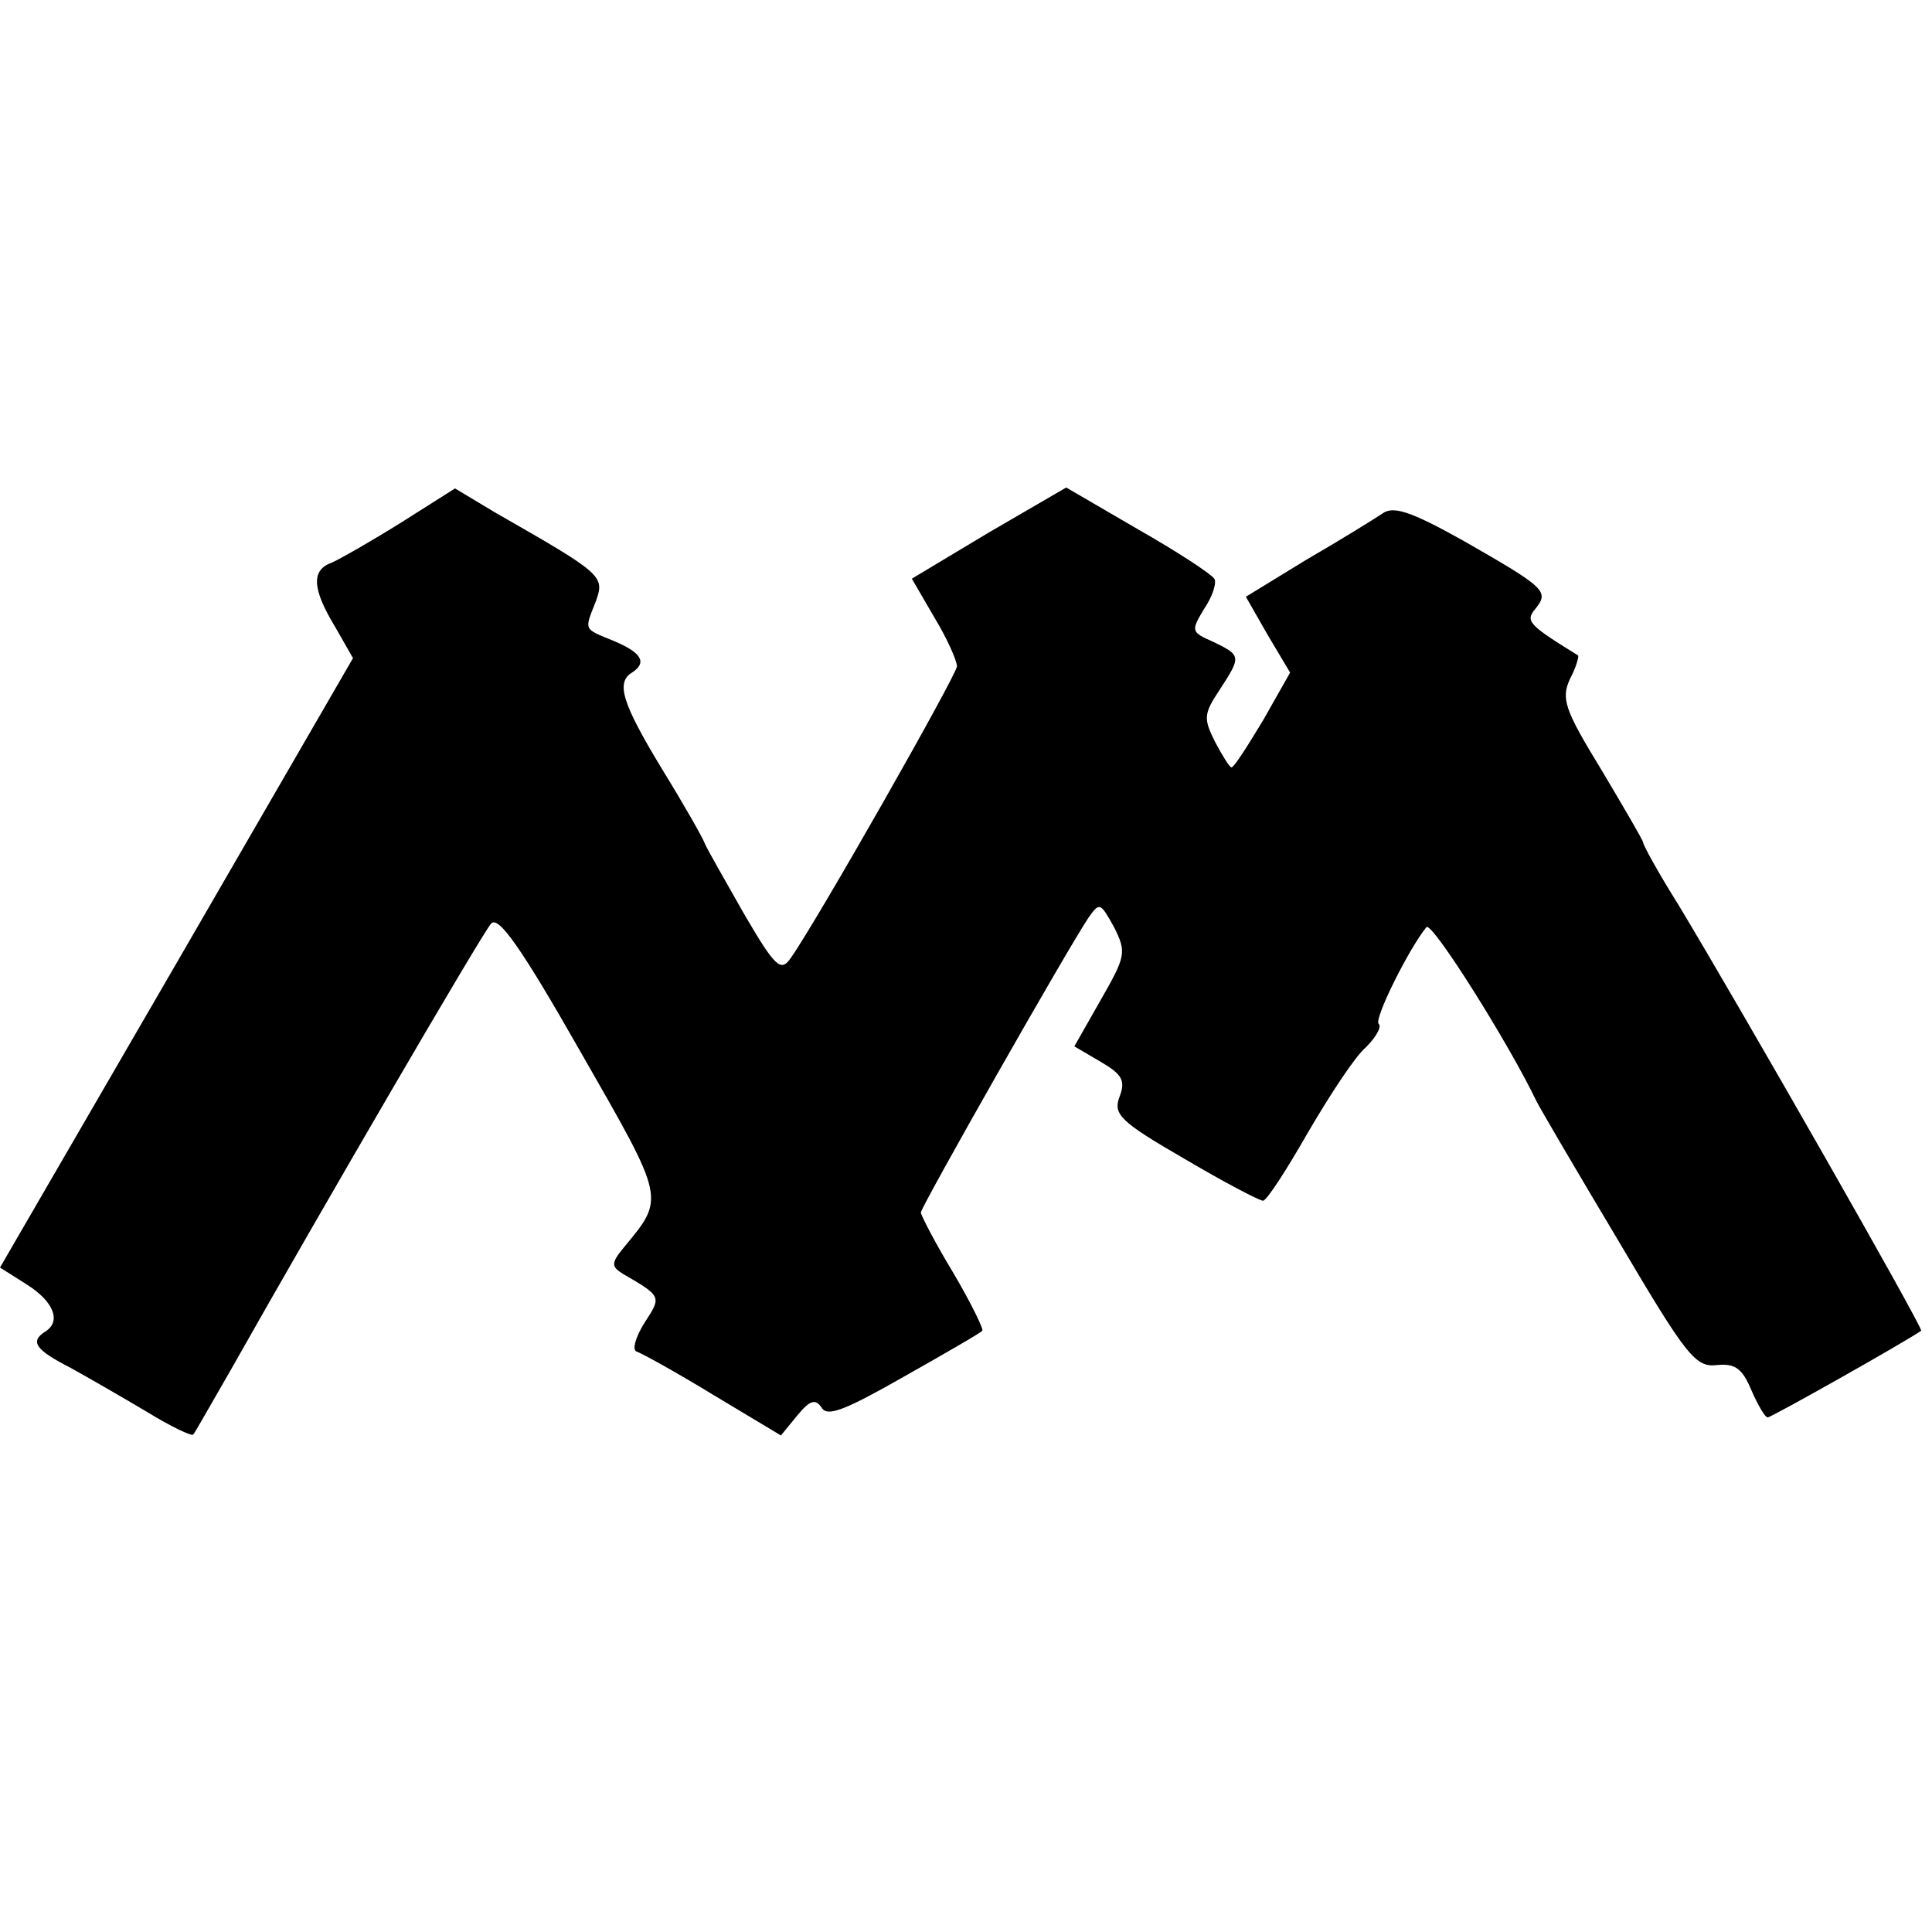
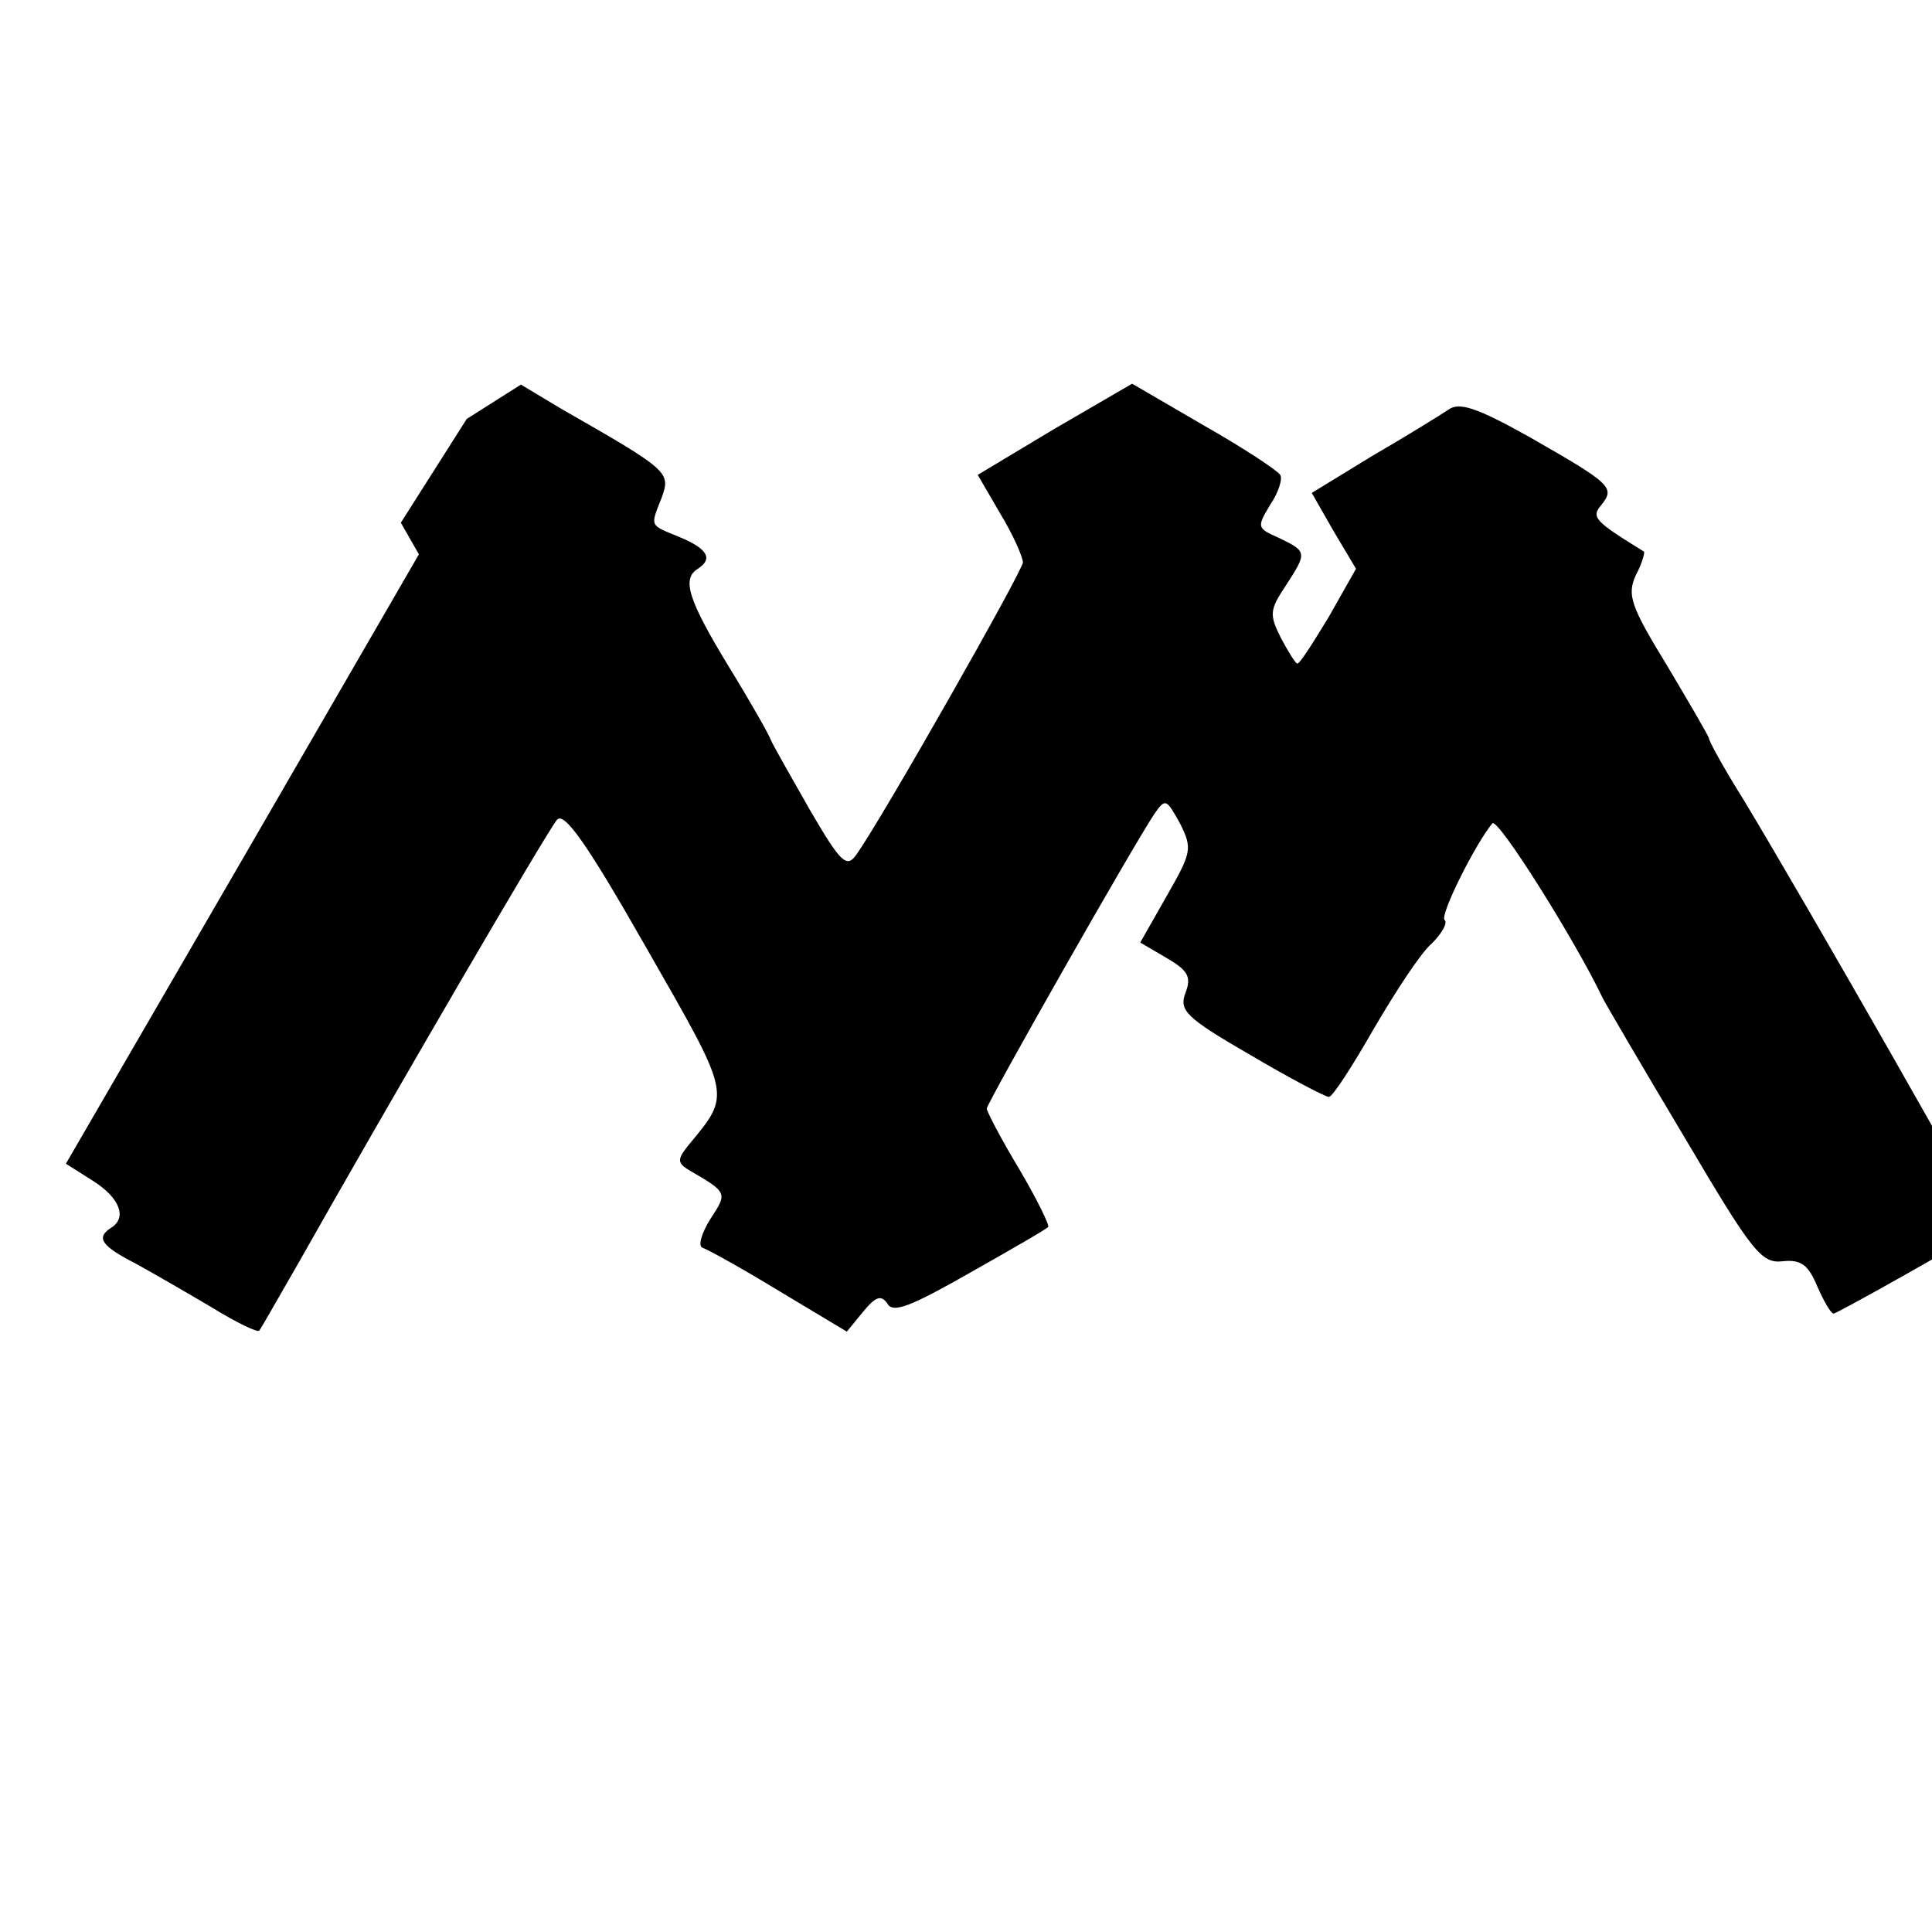
<svg xmlns="http://www.w3.org/2000/svg" version="1.0" width="214pt" height="214pt" viewBox="0 0 214 214" preserveAspectRatio="xMidYMid meet">
  <g transform="translate(0,214) scale(0.1,-0.1)" fill="#000000" stroke="none">
-     <path d="M444 1561 c-32 -20 -67 -40 -76 -44 -23 -8 -23 -28 3 -71 l20 -35 -195 -337 -196 -338 30 -19 c30 -19 38 -41 20 -52 -17 -11 -11 -20 28 -40 20 -11 58 -33 85 -49 26 -16 49 -27 51 -25 2 2 21 36 43 74 100 177 277 481 287 492 8 9 33 -26 99 -142 95 -166 94 -161 47 -218 -13 -16 -13 -20 0 -28 43 -25 43 -25 24 -54 -10 -16 -14 -30 -9 -32 6 -2 44 -23 85 -48 l75 -45 18 22 c14 17 20 19 27 9 6 -11 26 -3 91 34 46 26 86 49 87 51 2 1 -12 30 -32 64 -20 33 -36 64 -36 67 0 6 163 293 186 327 12 17 13 16 28 -11 14 -28 13 -32 -15 -81 l-29 -51 29 -17 c24 -14 28 -21 21 -39 -7 -19 0 -27 71 -68 44 -26 84 -47 88 -47 4 0 26 34 50 76 24 41 52 84 64 94 11 11 18 23 14 26 -5 6 34 84 53 107 6 7 92 -130 122 -193 4 -8 45 -78 91 -155 75 -127 85 -140 109 -137 20 2 28 -4 38 -28 7 -16 15 -30 18 -30 4 0 153 84 170 96 3 2 -199 356 -269 472 -22 35 -39 66 -39 69 0 2 -21 38 -46 80 -41 67 -45 79 -35 101 7 13 10 25 9 26 -55 34 -59 38 -47 52 15 19 11 23 -80 75 -59 33 -78 39 -90 30 -9 -6 -46 -29 -84 -51 l-67 -41 24 -42 25 -42 -30 -53 c-17 -28 -32 -52 -35 -52 -2 0 -10 13 -18 28 -13 26 -13 31 5 58 24 37 24 38 -7 53 -25 11 -25 12 -10 37 9 13 14 29 11 33 -3 5 -41 30 -85 55 l-79 46 -86 -50 -85 -51 25 -43 c14 -23 25 -48 25 -54 0 -9 -155 -282 -184 -323 -11 -16 -17 -11 -52 49 -21 37 -41 72 -43 77 -2 6 -23 43 -47 82 -45 74 -52 97 -34 108 17 11 11 22 -20 35 -34 14 -33 11 -20 44 10 28 8 30 -111 98 l-45 27 -60 -38z" />
+     <path d="M444 1561 l20 -35 -195 -337 -196 -338 30 -19 c30 -19 38 -41 20 -52 -17 -11 -11 -20 28 -40 20 -11 58 -33 85 -49 26 -16 49 -27 51 -25 2 2 21 36 43 74 100 177 277 481 287 492 8 9 33 -26 99 -142 95 -166 94 -161 47 -218 -13 -16 -13 -20 0 -28 43 -25 43 -25 24 -54 -10 -16 -14 -30 -9 -32 6 -2 44 -23 85 -48 l75 -45 18 22 c14 17 20 19 27 9 6 -11 26 -3 91 34 46 26 86 49 87 51 2 1 -12 30 -32 64 -20 33 -36 64 -36 67 0 6 163 293 186 327 12 17 13 16 28 -11 14 -28 13 -32 -15 -81 l-29 -51 29 -17 c24 -14 28 -21 21 -39 -7 -19 0 -27 71 -68 44 -26 84 -47 88 -47 4 0 26 34 50 76 24 41 52 84 64 94 11 11 18 23 14 26 -5 6 34 84 53 107 6 7 92 -130 122 -193 4 -8 45 -78 91 -155 75 -127 85 -140 109 -137 20 2 28 -4 38 -28 7 -16 15 -30 18 -30 4 0 153 84 170 96 3 2 -199 356 -269 472 -22 35 -39 66 -39 69 0 2 -21 38 -46 80 -41 67 -45 79 -35 101 7 13 10 25 9 26 -55 34 -59 38 -47 52 15 19 11 23 -80 75 -59 33 -78 39 -90 30 -9 -6 -46 -29 -84 -51 l-67 -41 24 -42 25 -42 -30 -53 c-17 -28 -32 -52 -35 -52 -2 0 -10 13 -18 28 -13 26 -13 31 5 58 24 37 24 38 -7 53 -25 11 -25 12 -10 37 9 13 14 29 11 33 -3 5 -41 30 -85 55 l-79 46 -86 -50 -85 -51 25 -43 c14 -23 25 -48 25 -54 0 -9 -155 -282 -184 -323 -11 -16 -17 -11 -52 49 -21 37 -41 72 -43 77 -2 6 -23 43 -47 82 -45 74 -52 97 -34 108 17 11 11 22 -20 35 -34 14 -33 11 -20 44 10 28 8 30 -111 98 l-45 27 -60 -38z" />
  </g>
</svg>